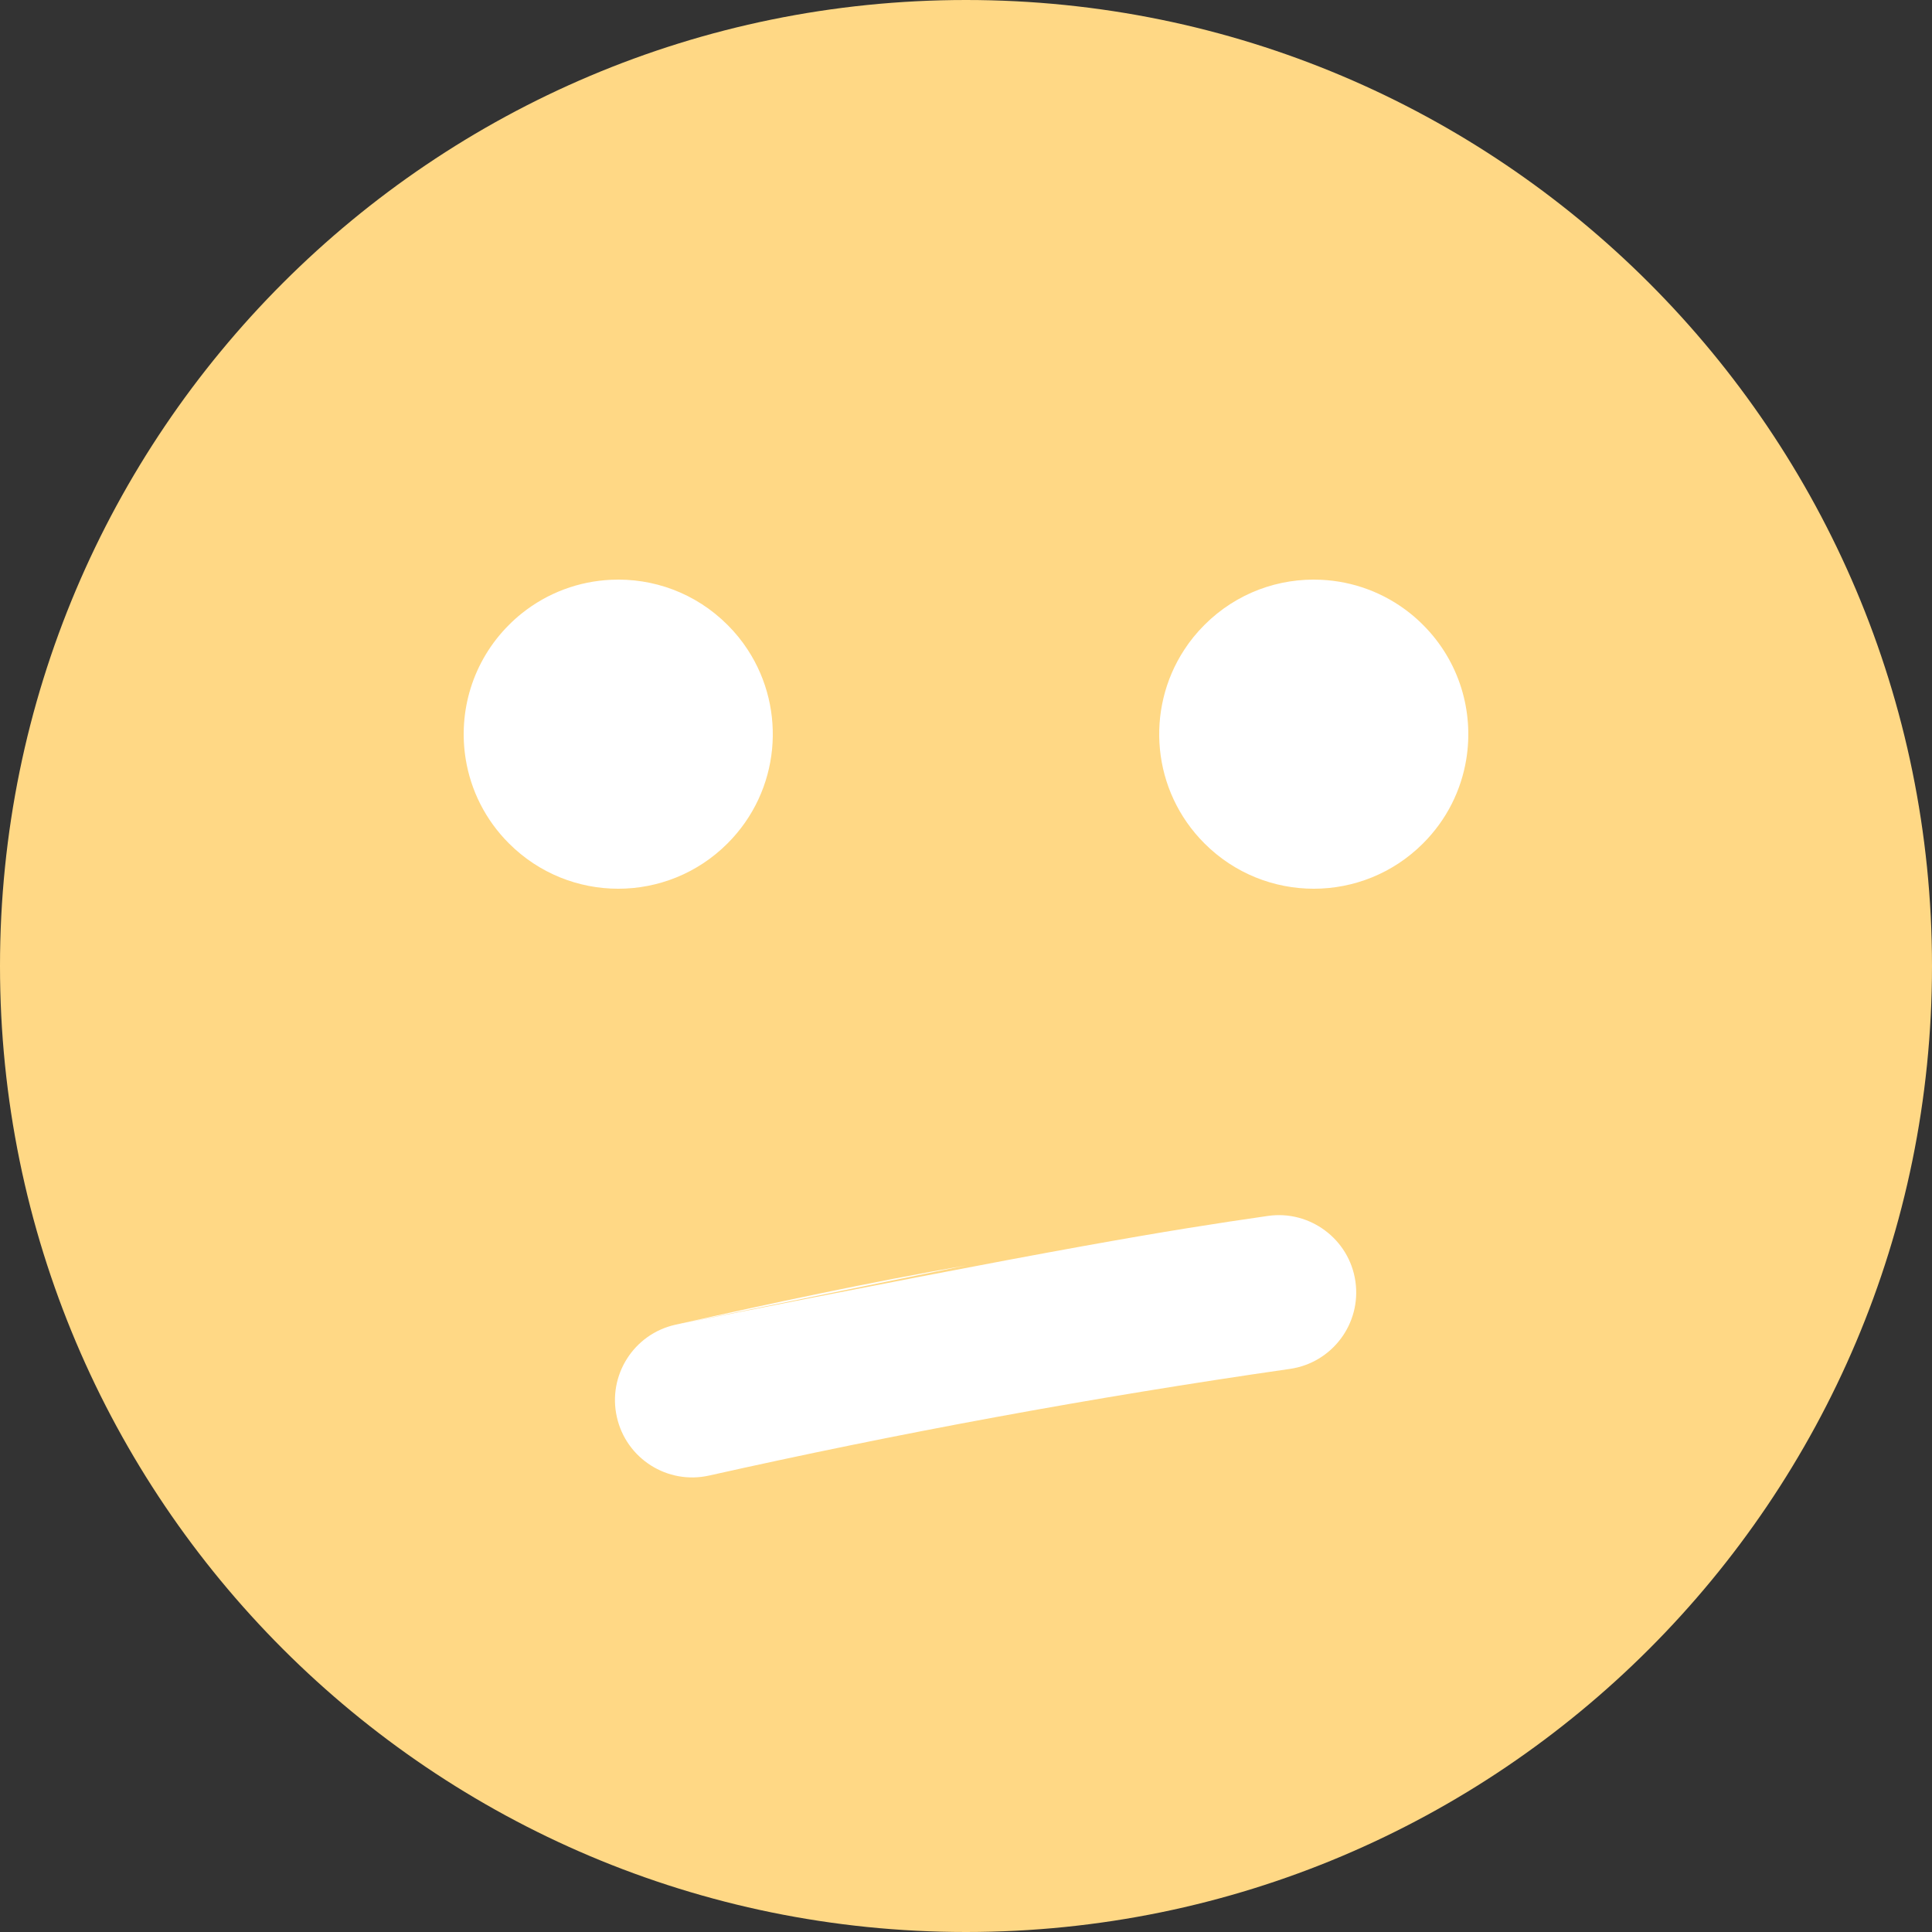
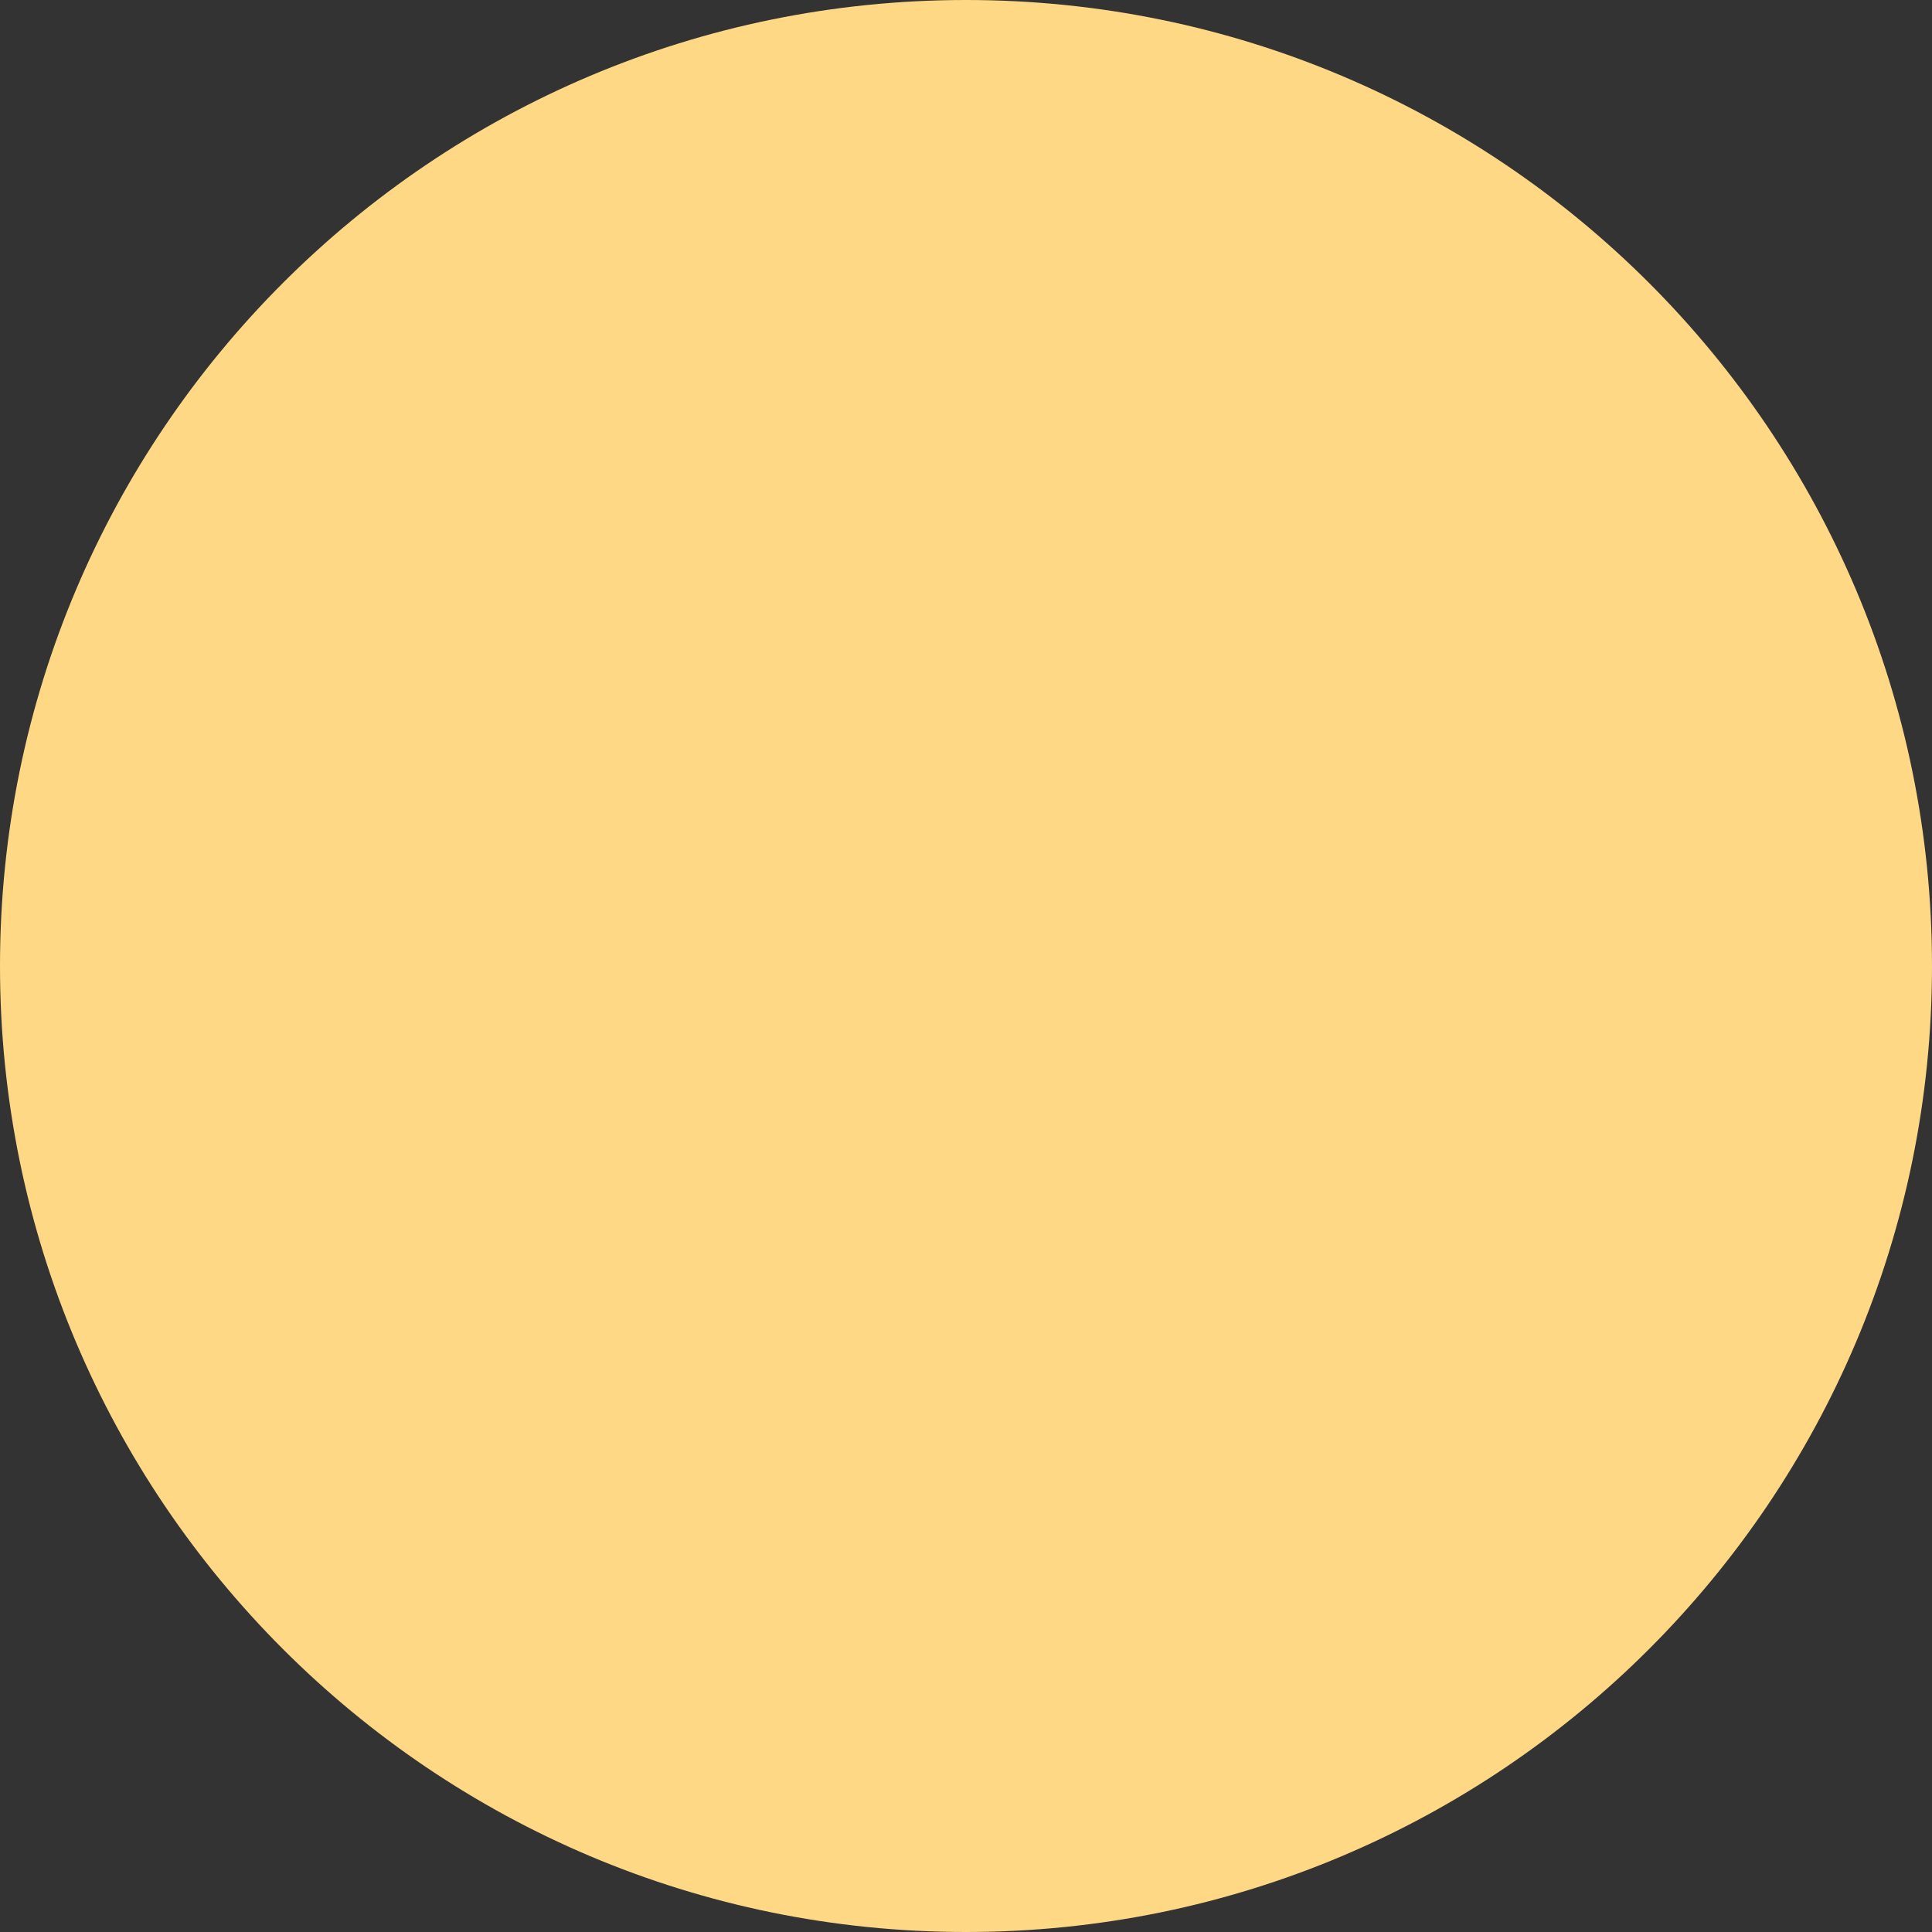
<svg xmlns="http://www.w3.org/2000/svg" width="100%" height="100%" viewBox="0 0 50 50">
  <rect x="0" y="0" width="50" height="50" fill="#333333" stroke="none" />
  <path d="M50,25 C50,38.807 38.807,50 25,50 C11.193,50 0,38.807 0,25 C0,11.193 11.193,0 25,0 C38.807,0 50,11.193 50,25" class="base" fill="#ffd885" />
-   <path d="M25.017,32.746 C22.465,33.193 19.979,33.724 17.478,34.284 C16.4,34.525 15.722,35.594 15.964,36.672 C16.205,37.75 17.274,38.429 18.352,38.187 C20.803,37.639 23.206,37.147 25.742,36.68 C28.278,36.213 30.825,35.795 33.384,35.427 C34.477,35.269 35.236,34.255 35.078,33.162 C34.921,32.069 33.898,31.311 32.814,31.468 C30.204,31.844 27.604,32.27 17.478,34.284 Z" class="mouth" fill="#FFFFFF" />
-   <path d="M30.649,16.815 C30.797,16.587 30.972,16.371 31.172,16.172 C32.002,15.341 33.106,14.952 34.193,15.005 C35.012,15.044 35.821,15.334 36.496,15.874 C36.611,15.966 36.722,16.065 36.828,16.172 C37.775,17.118 38.148,18.422 37.947,19.65 C37.817,20.447 37.444,21.213 36.828,21.828 C35.266,23.391 32.734,23.391 31.172,21.828 C29.809,20.466 29.635,18.366 30.649,16.815 Z" class="right-eye" fill="#FFFFFF" />
-   <path d="M18.828,21.828 C20.191,20.466 20.365,18.366 19.351,16.815 C19.203,16.587 19.028,16.371 18.828,16.172 C17.998,15.341 16.894,14.952 15.807,15.005 C14.988,15.044 14.179,15.334 13.504,15.874 C13.389,15.966 13.278,16.065 13.172,16.172 C12.225,17.118 11.852,18.422 12.053,19.65 C12.183,20.447 12.556,21.213 13.172,21.828 C14.734,23.391 17.266,23.391 18.828,21.828 Z" class="left-eye" fill="#FFFFFF" />
</svg>